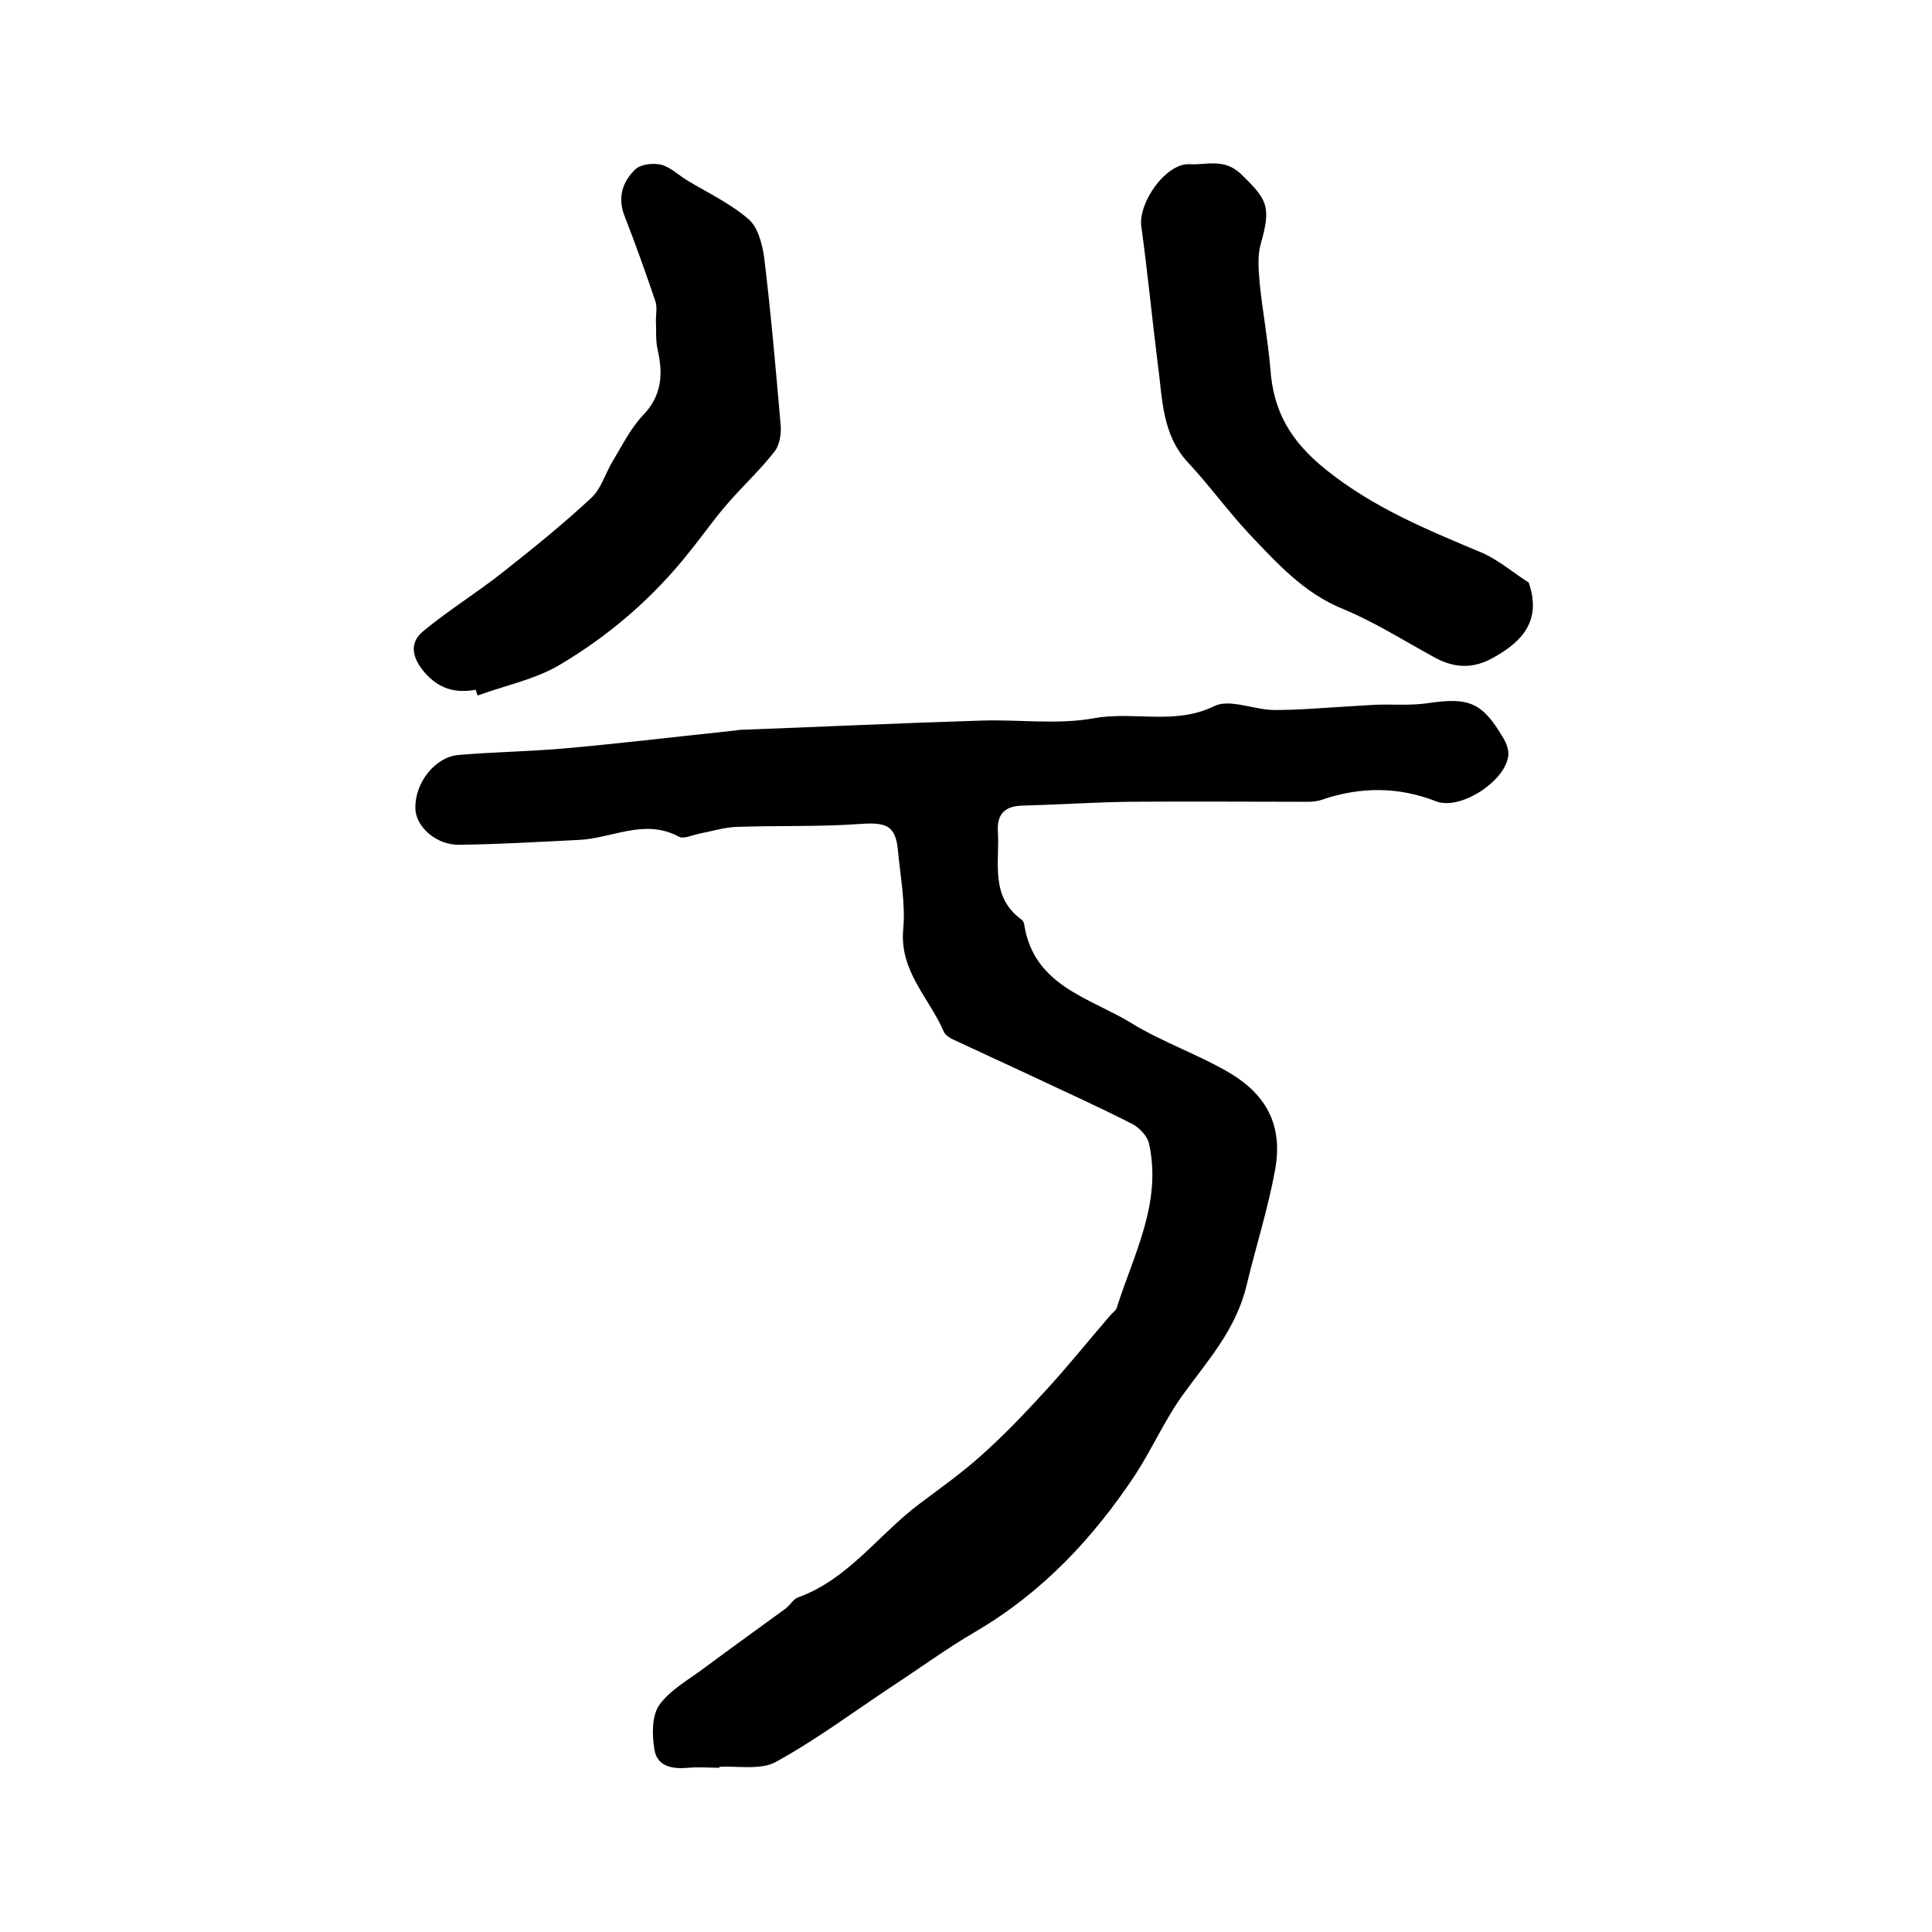
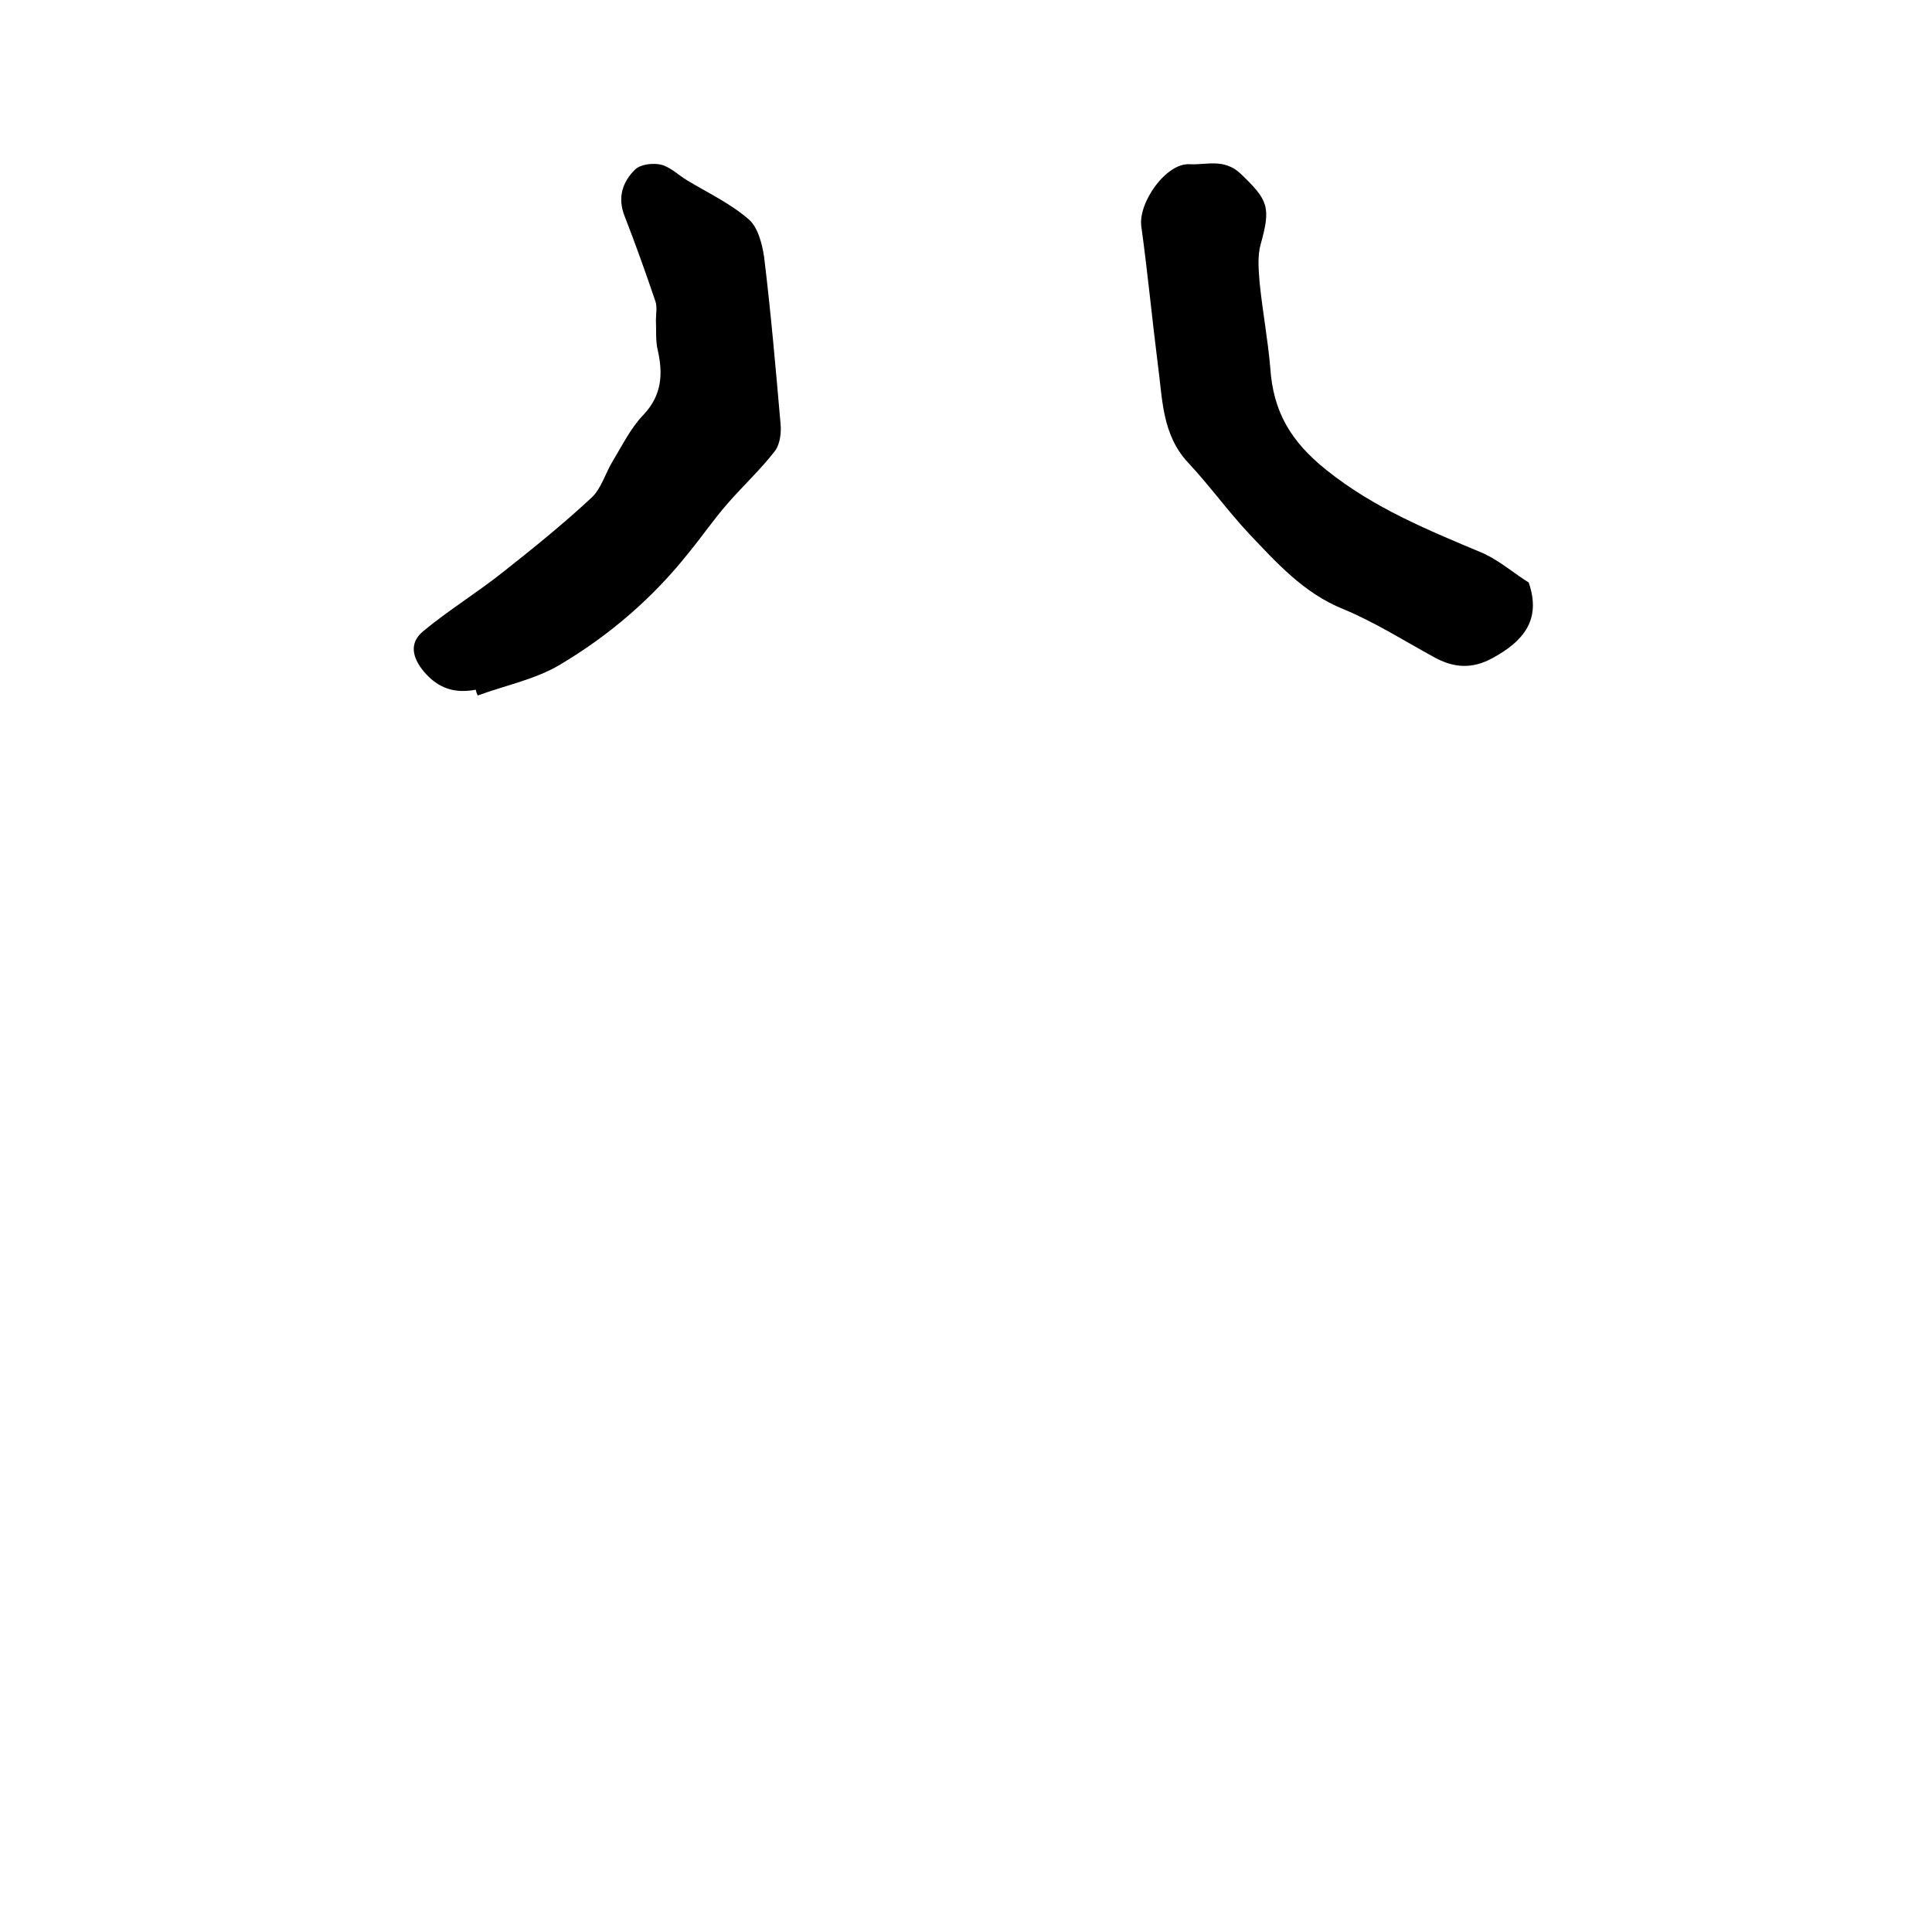
<svg xmlns="http://www.w3.org/2000/svg" version="1.1" id="图层_1" x="0px" y="0px" viewBox="0 0 400 400" style="enable-background:new 0 0 400 400;" xml:space="preserve">
  <style type="text/css">
	.st0{fill:#FFFFFF;}
</style>
  <g>
-     <path d="M149,366c-2.2,0-4.3-0.2-6.5,0c-3.2,0.3-6.4-0.2-7-3.7c-0.5-3-0.6-7,1-9.3c2.3-3.2,6.2-5.3,9.5-7.8   c5.5-4.1,11.1-8.1,16.7-12.2c0.9-0.7,1.6-2,2.6-2.3c10.4-3.8,16.6-13,25-19.3c4.4-3.3,8.9-6.5,12.9-10.1c4.7-4.2,9-8.7,13.2-13.3   c4.7-5.1,9-10.5,13.5-15.7c0.4-0.5,1.1-0.9,1.3-1.5c3.5-11.1,9.4-21.7,6.7-34c-0.3-1.5-1.9-3.2-3.3-4c-7.2-3.7-14.6-7-22-10.5   c-5.1-2.4-10.2-4.7-15.3-7.1c-0.7-0.3-1.6-0.9-1.9-1.6c-3-7-9.2-12.5-8.4-21.2c0.5-5.4-0.6-10.9-1.1-16.4c-0.5-5.1-2.4-5.8-7.9-5.4   c-8.5,0.6-17,0.3-25.5,0.6c-2.6,0.1-5.1,0.9-7.7,1.4c-1.5,0.3-3.3,1.2-4.3,0.6c-7.1-3.8-13.8,0.4-20.7,0.7   c-8.2,0.4-16.5,0.9-24.7,1c-4.8,0.1-9.1-3.8-9.1-7.6c-0.1-5.3,4.1-10.6,9-11c7.1-0.6,14.2-0.7,21.3-1.3c11.5-1,23-2.4,34.5-3.6   c0.8-0.1,1.6-0.2,2.5-0.3c16.5-0.6,33.1-1.4,49.6-1.9c7.9-0.3,16,0.9,23.6-0.5c8.2-1.5,16.7,1.5,24.9-2.5c3.2-1.6,8.3,0.8,12.5,0.8   c5.4,0,10.7-0.5,16.1-0.8c1.7-0.1,3.3-0.2,5-0.3c3.5-0.1,7,0.2,10.5-0.3c8.7-1.3,11.4-0.2,15.8,7.3c0.6,1,1,2.2,1,3.2   c-0.2,5.4-9.9,11.8-15,9.8c-7.9-3.1-15.8-3-23.7-0.3c-1.4,0.5-3,0.4-4.4,0.4c-11.8,0-23.6-0.1-35.4,0c-7.4,0.1-14.8,0.6-22.2,0.8   c-3.6,0.1-5.2,1.8-5,5.3c0.4,6.4-1.7,13.5,4.9,18.3c0.4,0.3,0.6,0.9,0.6,1.3c2.1,12.5,13.6,14.9,22.1,20.1   c6.5,4,13.9,6.5,20.5,10.4c7.3,4.4,11,10.6,9.3,20c-1.5,8.2-4,15.9-5.9,23.9c-2.3,9.5-8.3,15.8-13.5,23.1c-3.6,5.1-6.2,11-9.6,16.2   c-8.7,13.1-19.2,24.3-33,32.4c-6,3.5-11.6,7.6-17.4,11.4c-8,5.3-15.6,11-24,15.6c-3.1,1.7-7.7,0.8-11.7,1   C149,366.1,149,366.1,149,366z" />
    <path d="M98.5,142.8c-4.3,0.8-7.7-0.2-10.7-3.7c-2.5-3-3.1-6-0.2-8.4c5.3-4.4,11.2-8,16.6-12.3c6.2-4.9,12.4-9.9,18.2-15.3   c2.1-1.9,2.9-5.1,4.5-7.7c2-3.3,3.7-6.8,6.3-9.5c3.8-4,4.1-8.4,3-13.3c-0.5-2-0.3-4.2-0.4-6.3c0-1.3,0.3-2.7-0.1-3.9   c-2-5.9-4.1-11.8-6.4-17.7c-1.5-3.8-0.4-7.1,2.2-9.6c1.1-1.1,3.7-1.4,5.4-1c1.9,0.5,3.5,2.1,5.3,3.2c4.3,2.6,9,4.8,12.8,8.1   c1.9,1.6,2.8,5.1,3.2,7.8c1.4,11.5,2.4,23,3.4,34.5c0.2,1.8-0.1,4.2-1.1,5.6c-3,3.9-6.7,7.3-9.9,11c-2.8,3.2-5.2,6.7-7.9,10   c-7.5,9.5-16.6,17.3-26.9,23.4c-5.1,3-11.2,4.2-16.9,6.3C98.8,143.8,98.6,143.3,98.5,142.8z" />
    <path d="M316.5,120.6c2.7,7.8-1.2,12.2-7.4,15.6c-4.3,2.4-8.2,2.1-12.3-0.2c-6.2-3.4-12.2-7.2-18.7-9.9   c-8.2-3.3-13.8-9.6-19.5-15.6c-4.4-4.7-8.2-10-12.6-14.7c-5.5-5.9-5.3-13.3-6.3-20.5c-1.2-9.5-2.1-19-3.4-28.4   c-0.7-4.9,5.1-13.2,10-12.9c3.5,0.2,7.1-1.3,10.6,2c5.6,5.4,6.3,6.8,4.1,14.6c-0.7,2.5-0.4,5.4-0.2,8c0.6,5.9,1.7,11.7,2.2,17.6   c0.6,8.9,4.1,15.1,11.6,21.1c10,8,21.2,12.5,32.6,17.3C310.6,116.2,313.6,118.8,316.5,120.6z" />
  </g>
</svg>